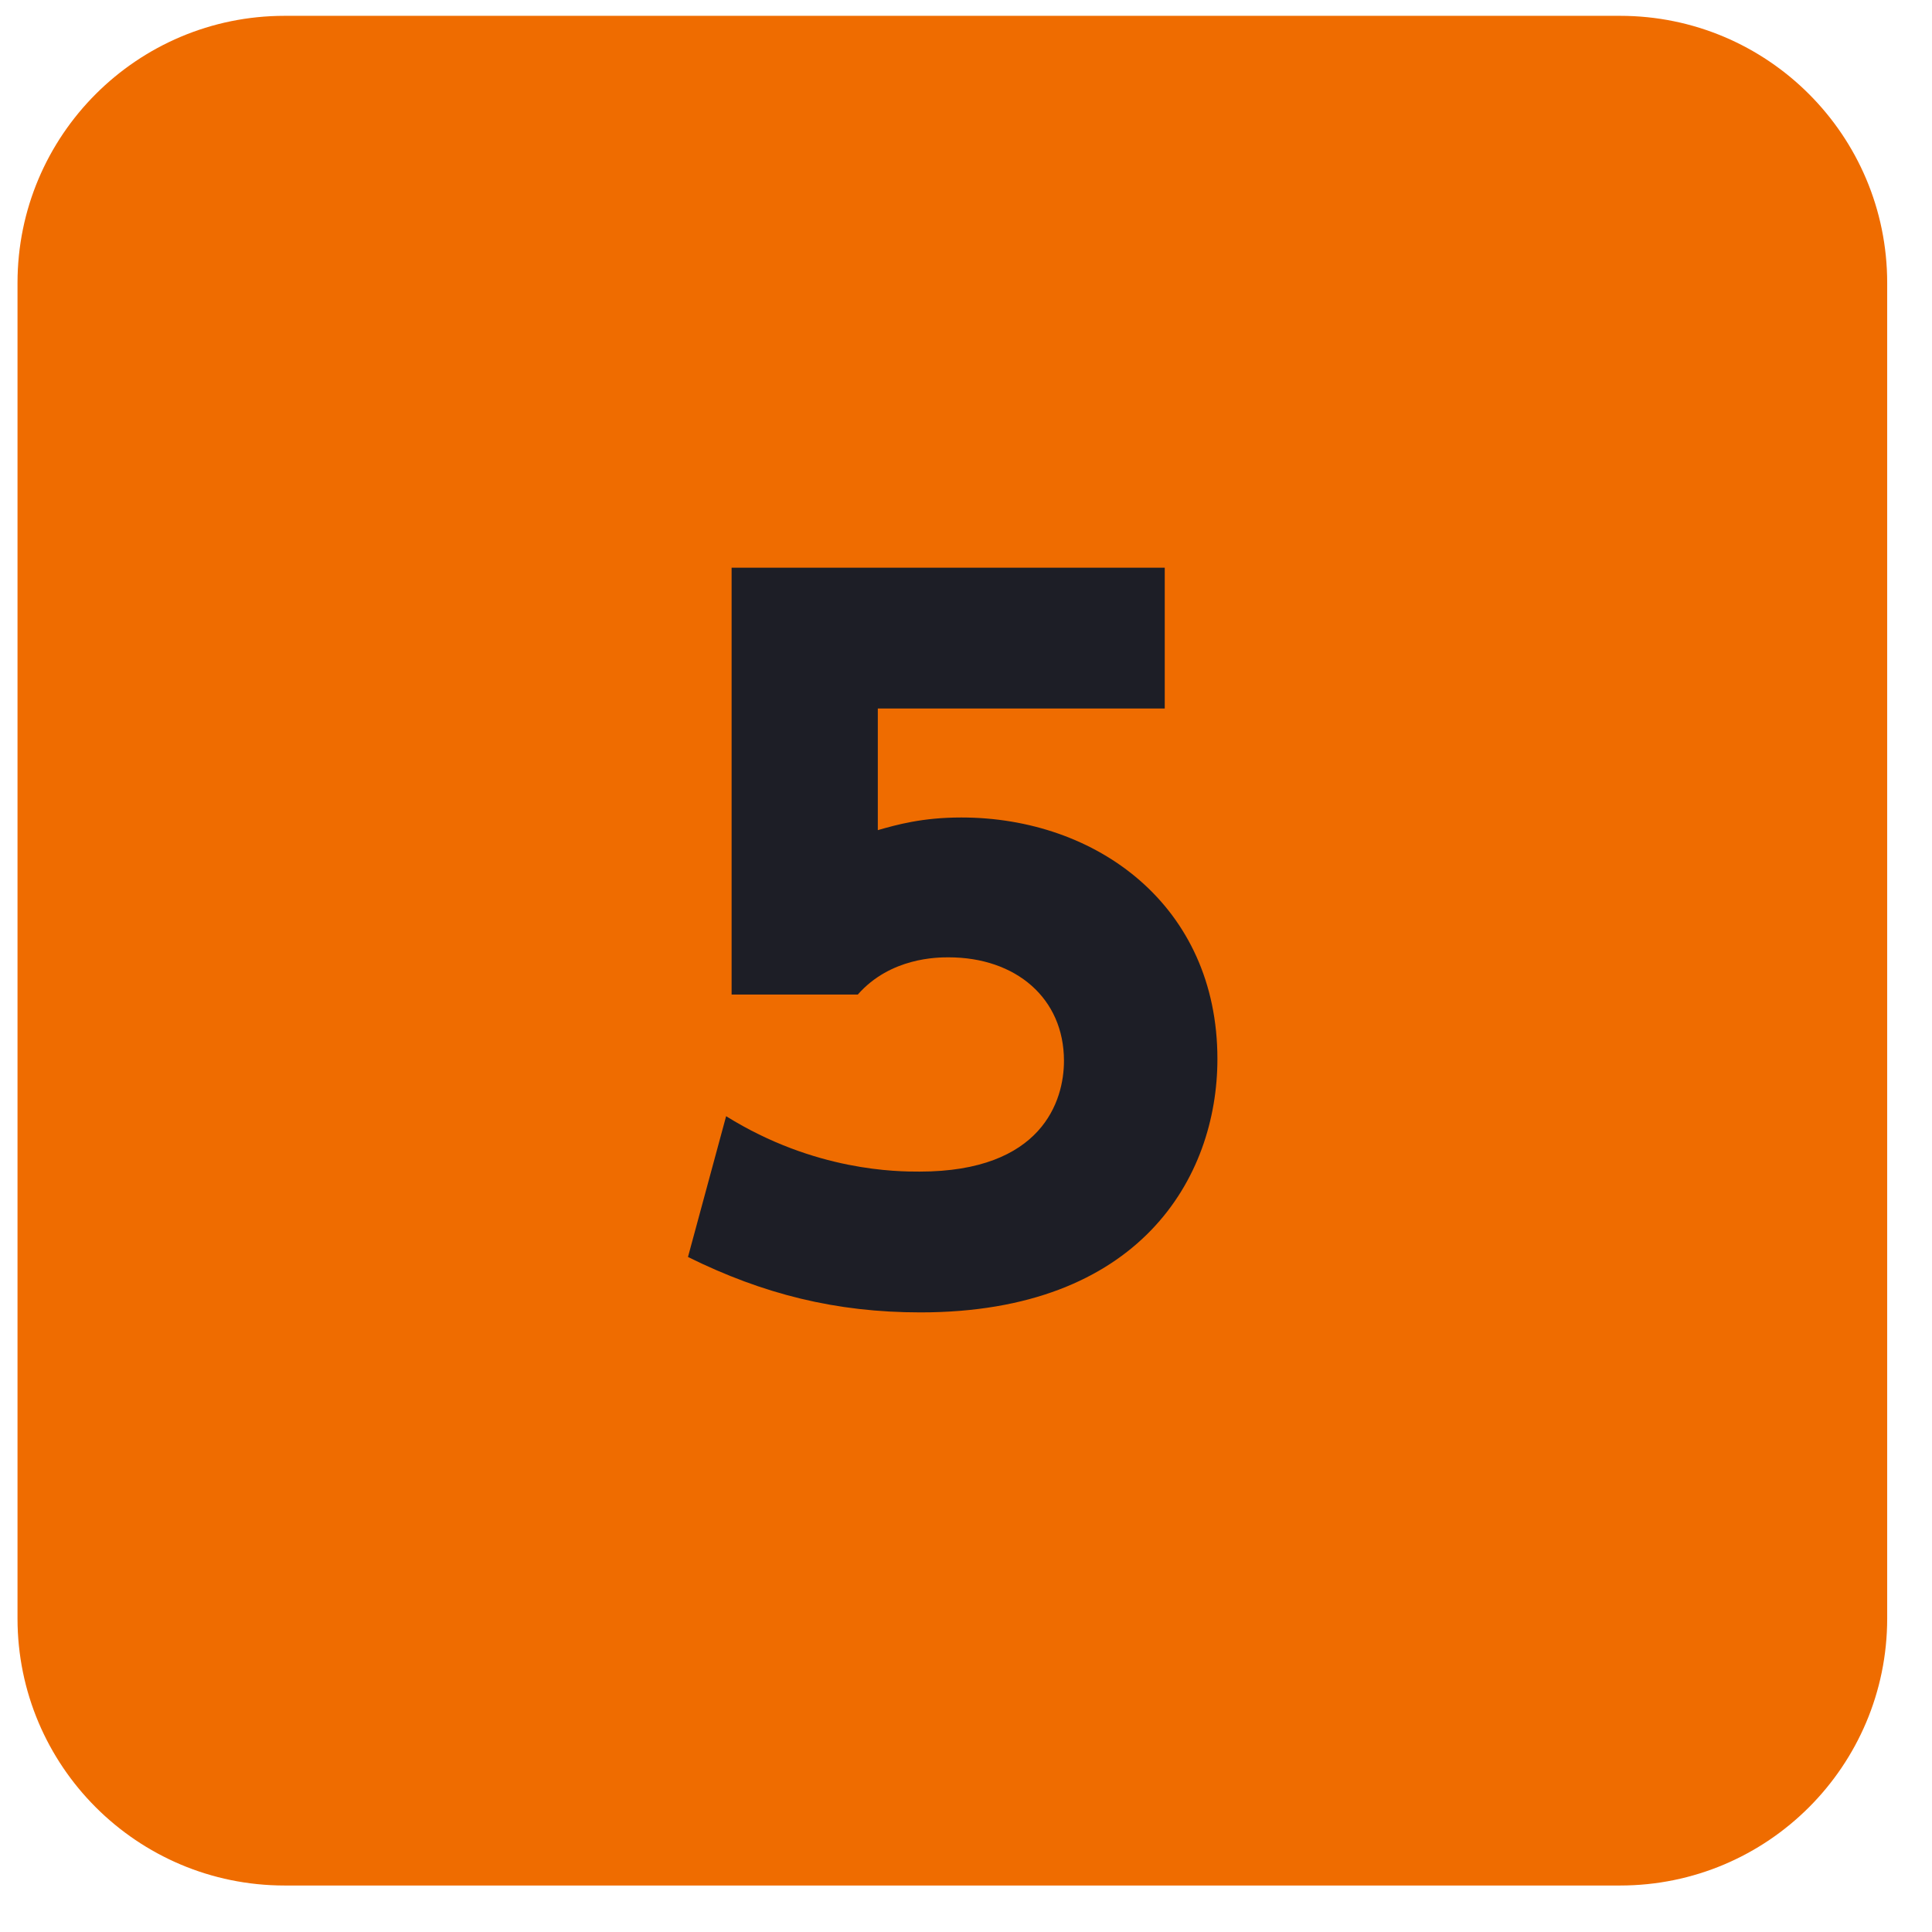
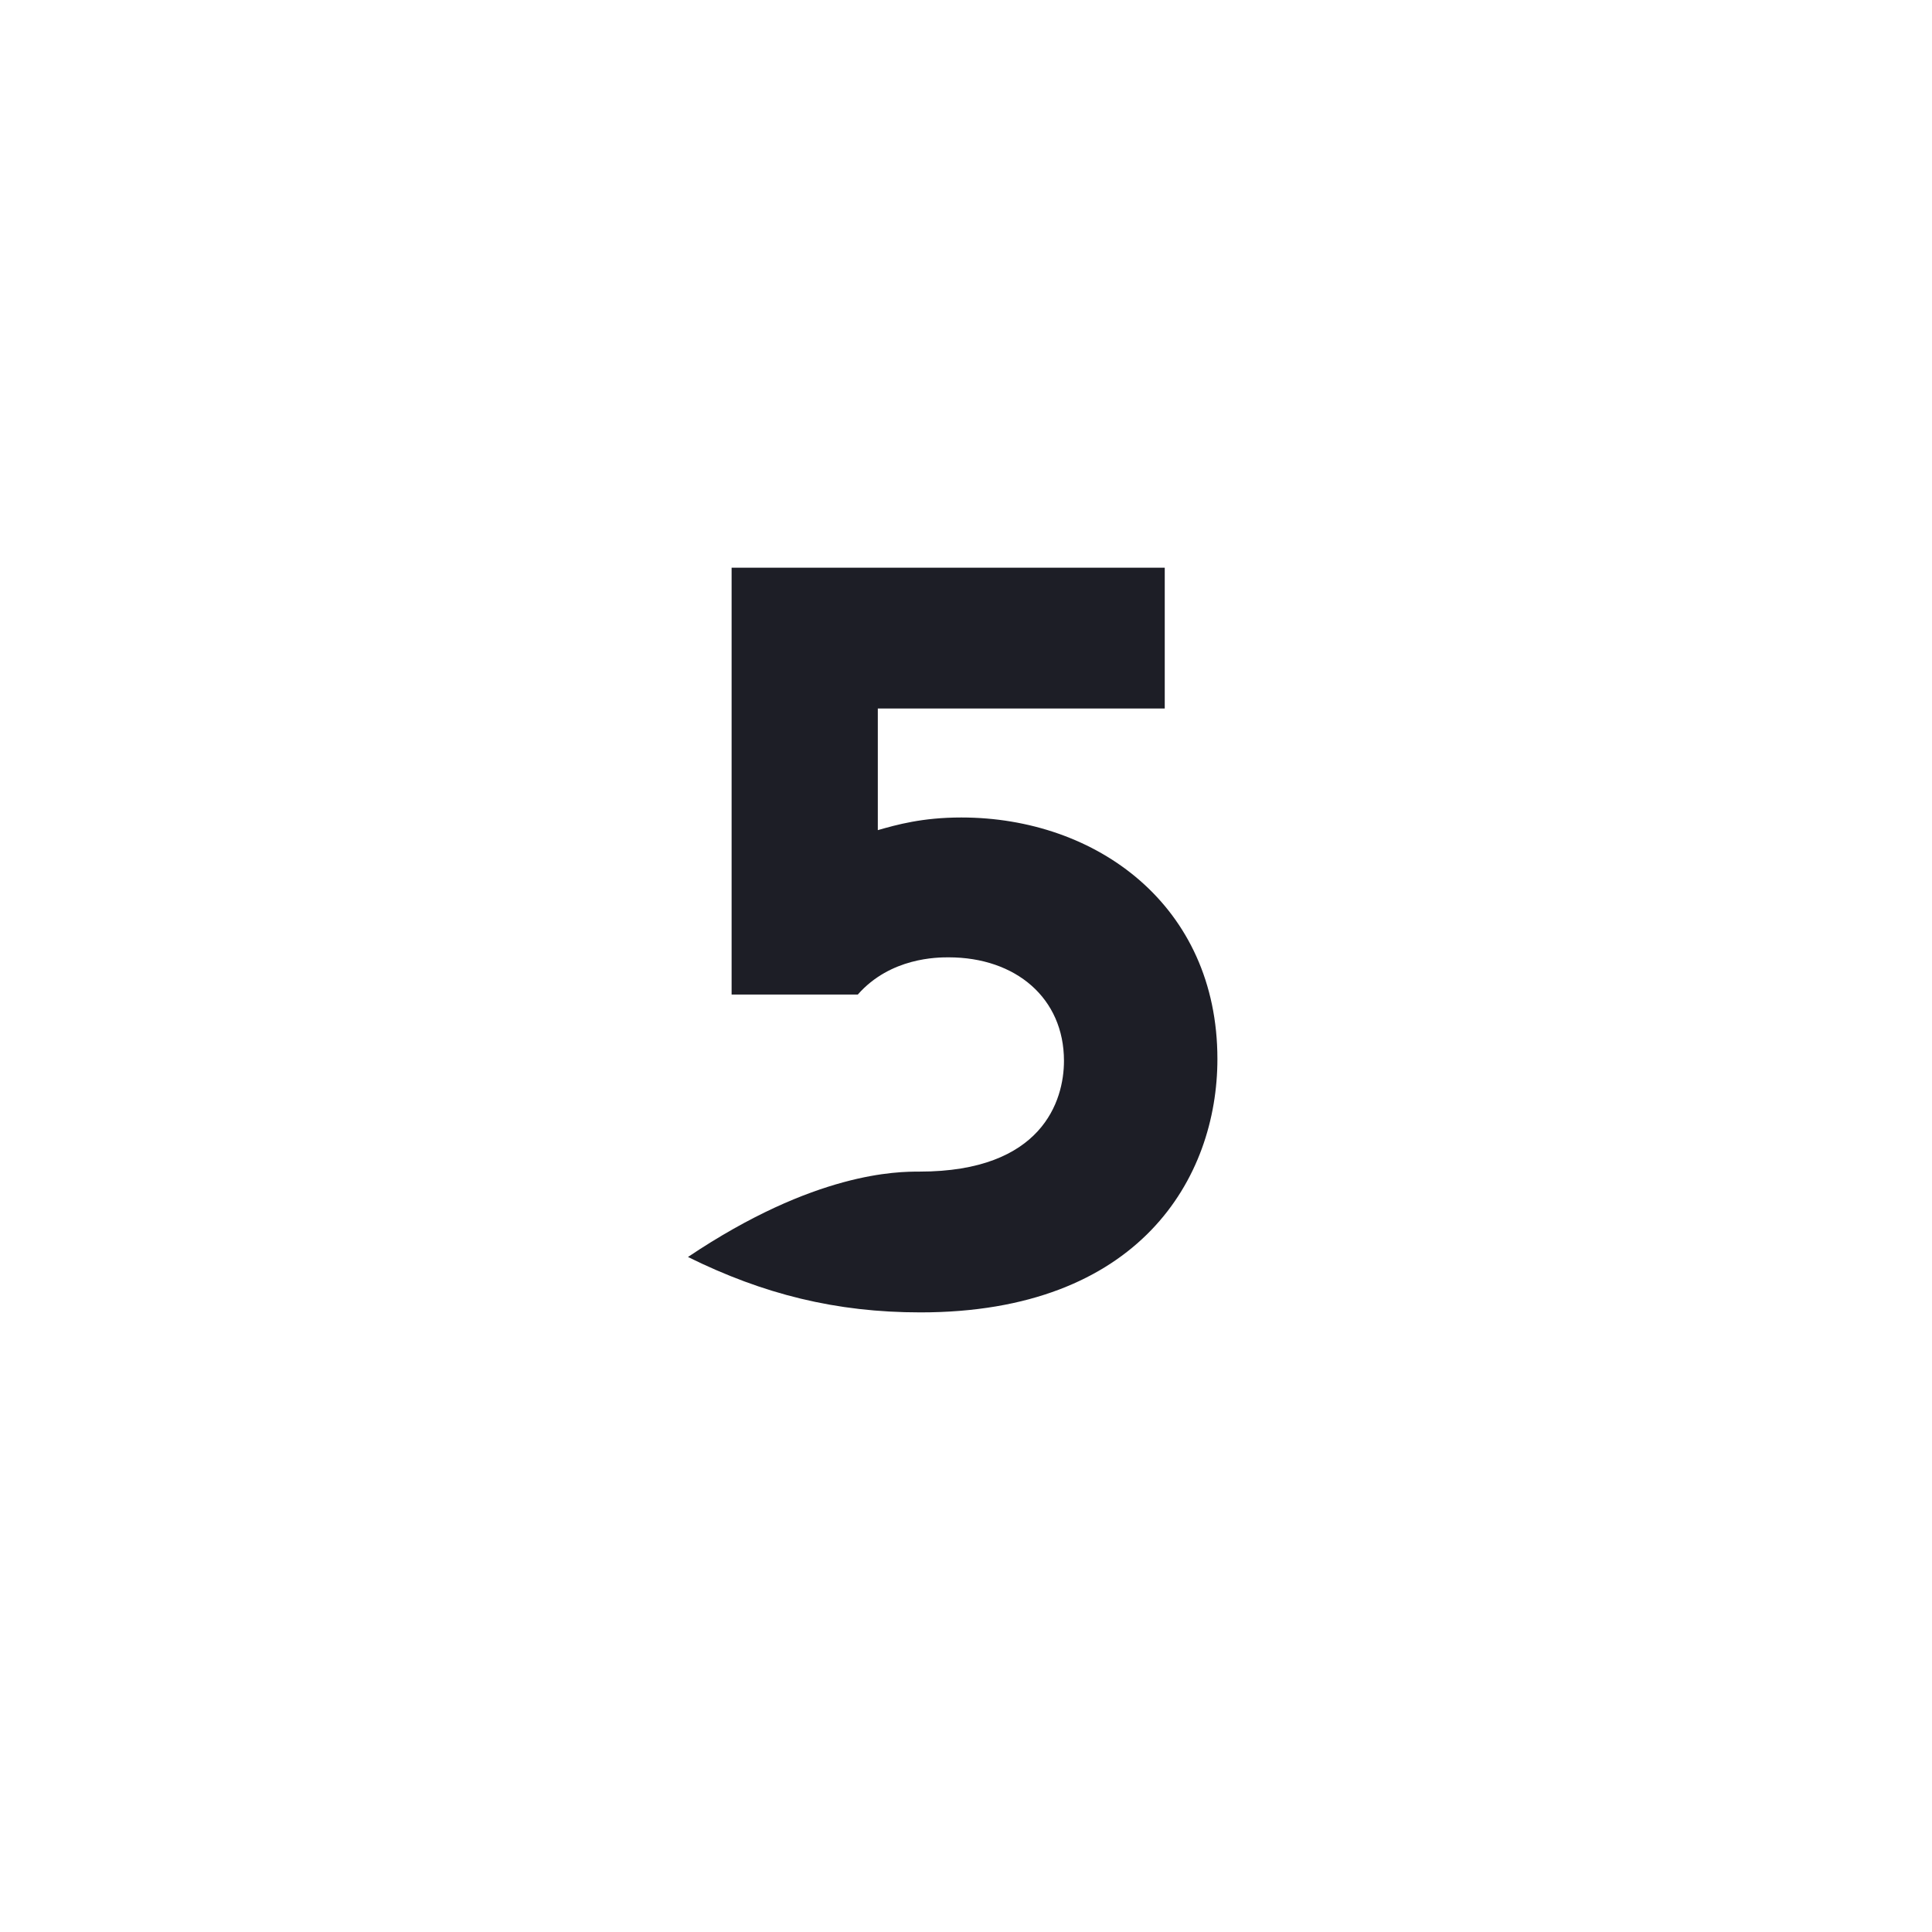
<svg xmlns="http://www.w3.org/2000/svg" width="31" height="31" viewBox="0 0 31 31" fill="none">
-   <path d="M0.281 4.54C0.281 2.173 2.2 0.254 4.567 0.254H25.995C28.363 0.254 30.281 2.173 30.281 4.54V25.968C30.281 28.335 28.363 30.254 25.995 30.254H4.567C2.2 30.254 0.281 28.335 0.281 25.968V4.54Z" fill="#EF6C00" />
-   <path d="M18.689 9.109V11.368H14.085V13.32C14.39 13.233 14.799 13.117 15.425 13.117C17.596 13.117 19.534 14.53 19.534 16.992C19.534 18.901 18.281 21.058 14.769 21.058C13.414 21.058 12.248 20.767 11.039 20.169L11.651 17.91C13.079 18.799 14.405 18.799 14.755 18.799C16.722 18.799 17.072 17.663 17.072 17.022C17.072 16.016 16.299 15.361 15.221 15.361C15.046 15.361 14.289 15.361 13.764 15.958H11.739V9.109H18.689Z" fill="#1D1E26" />
+   <path d="M18.689 9.109V11.368H14.085V13.32C14.39 13.233 14.799 13.117 15.425 13.117C17.596 13.117 19.534 14.53 19.534 16.992C19.534 18.901 18.281 21.058 14.769 21.058C13.414 21.058 12.248 20.767 11.039 20.169C13.079 18.799 14.405 18.799 14.755 18.799C16.722 18.799 17.072 17.663 17.072 17.022C17.072 16.016 16.299 15.361 15.221 15.361C15.046 15.361 14.289 15.361 13.764 15.958H11.739V9.109H18.689Z" fill="#1D1E26" />
</svg>